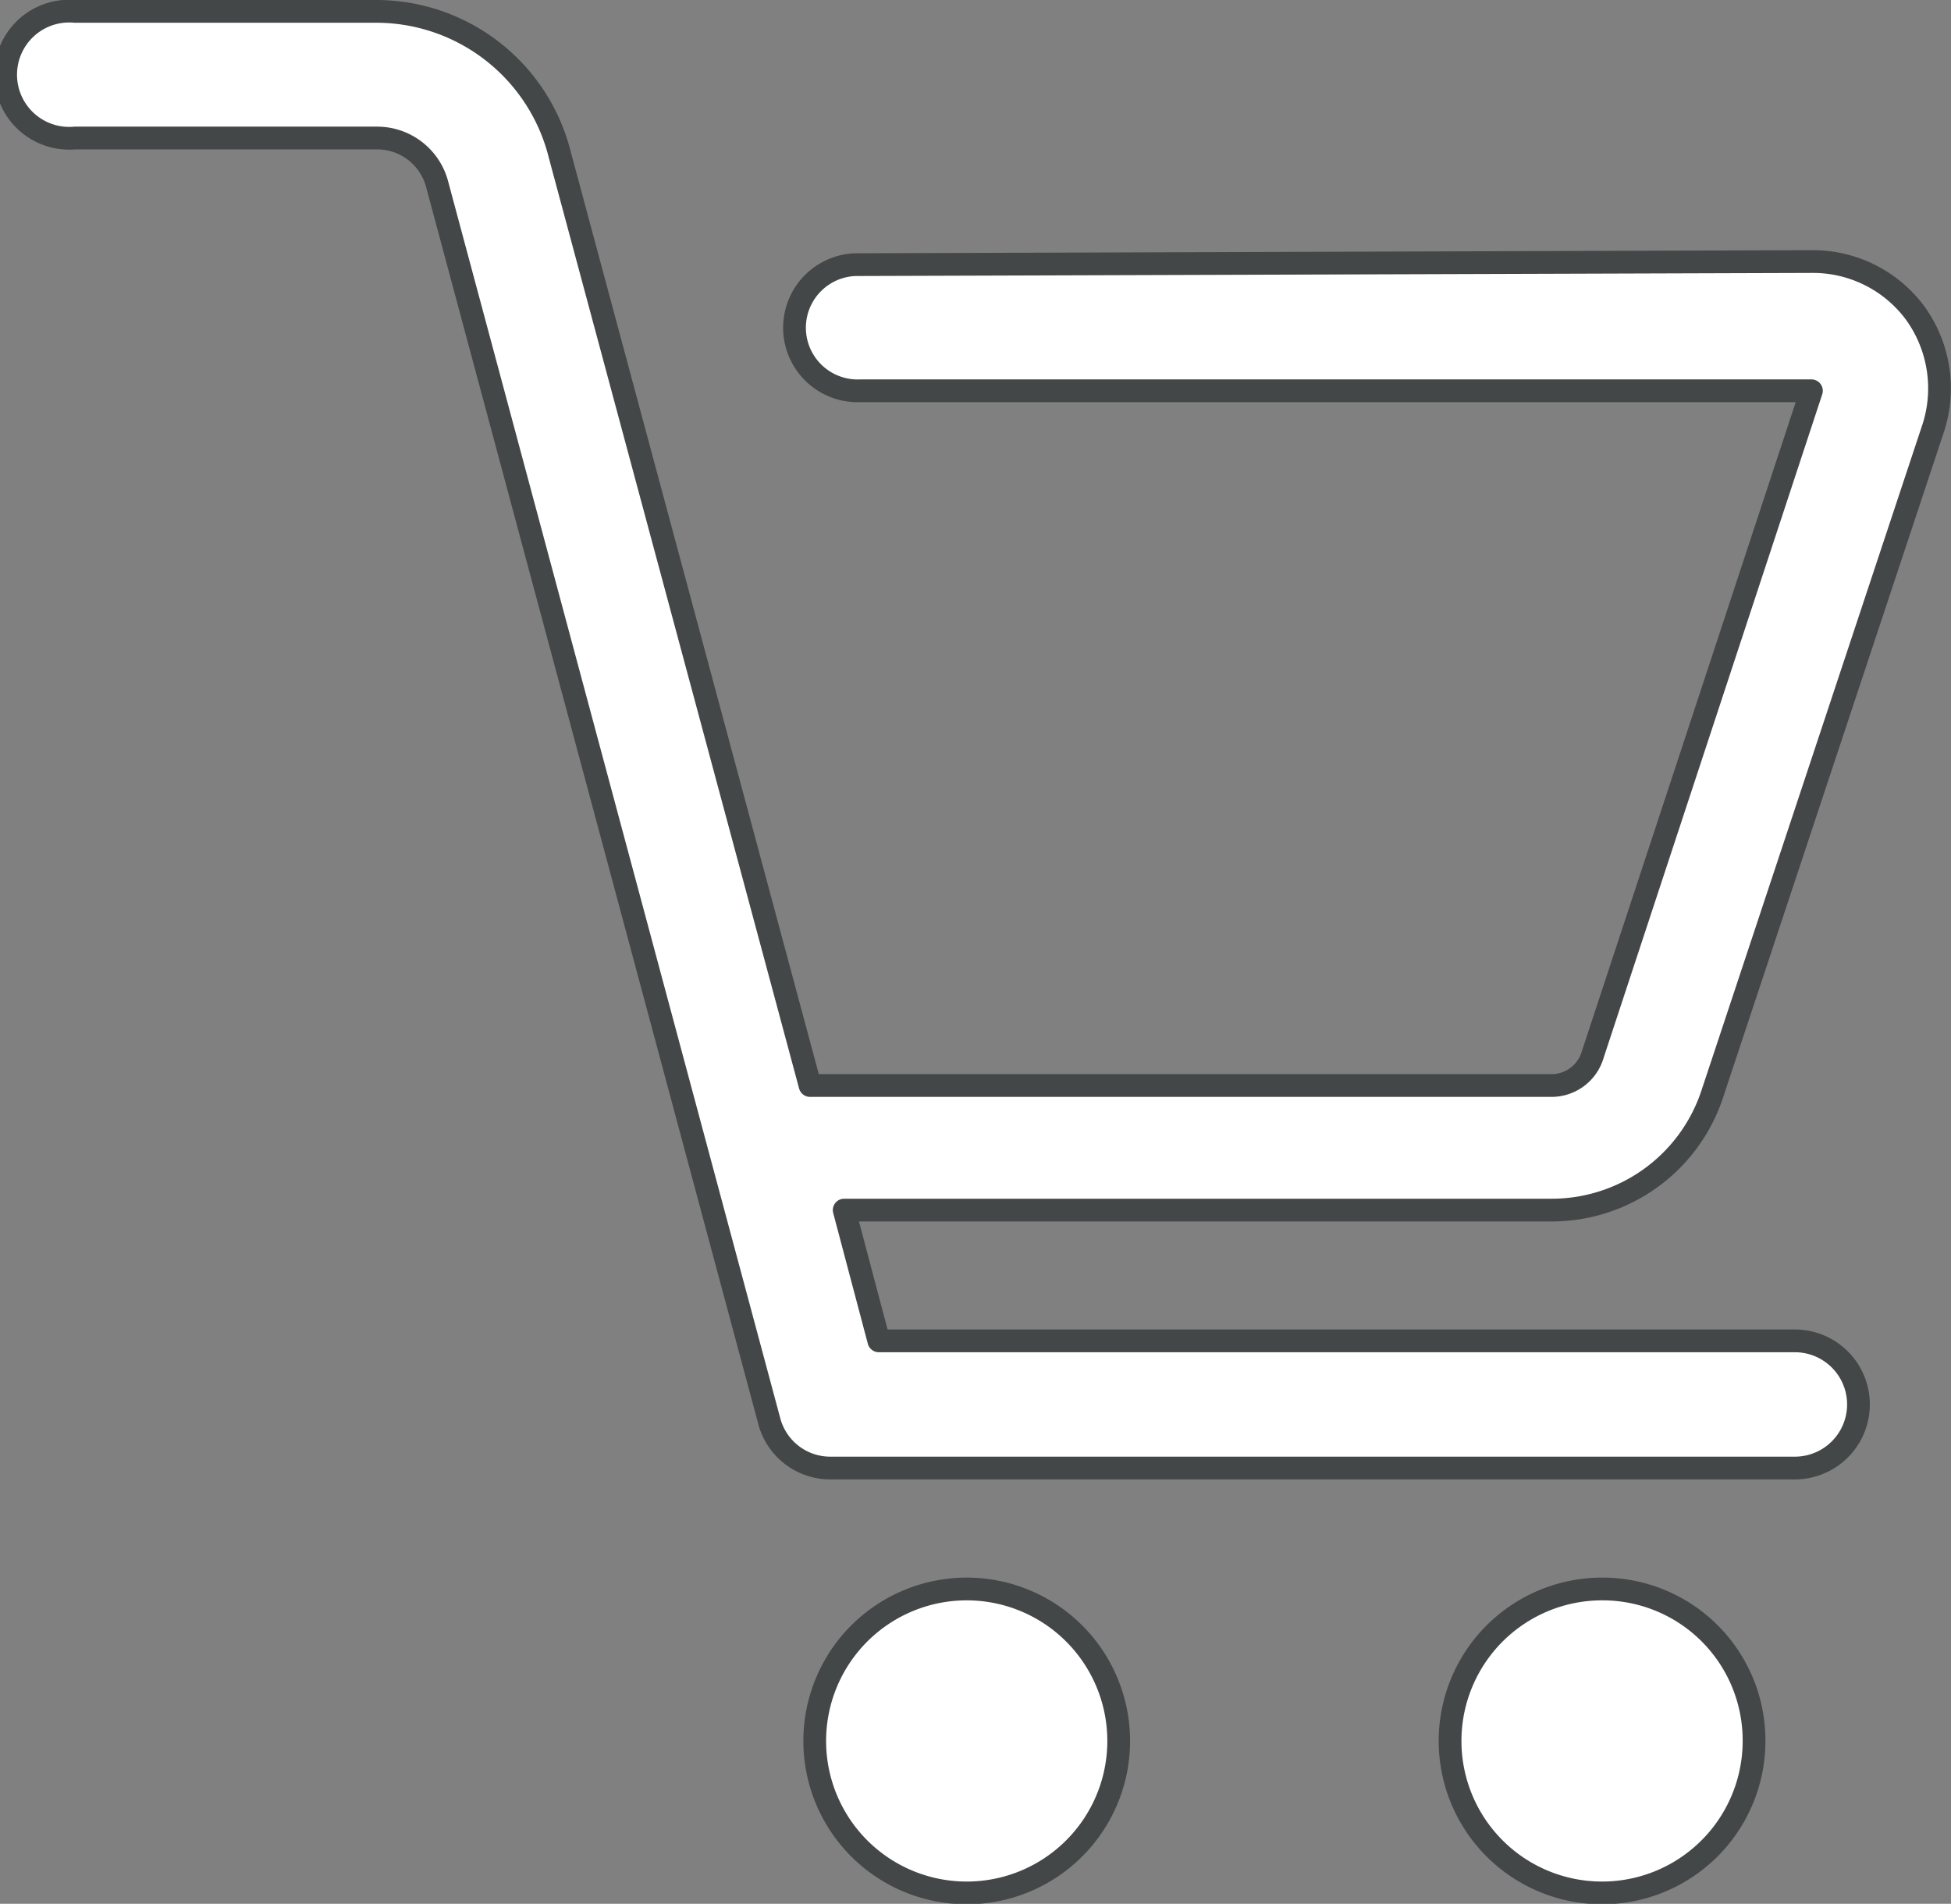
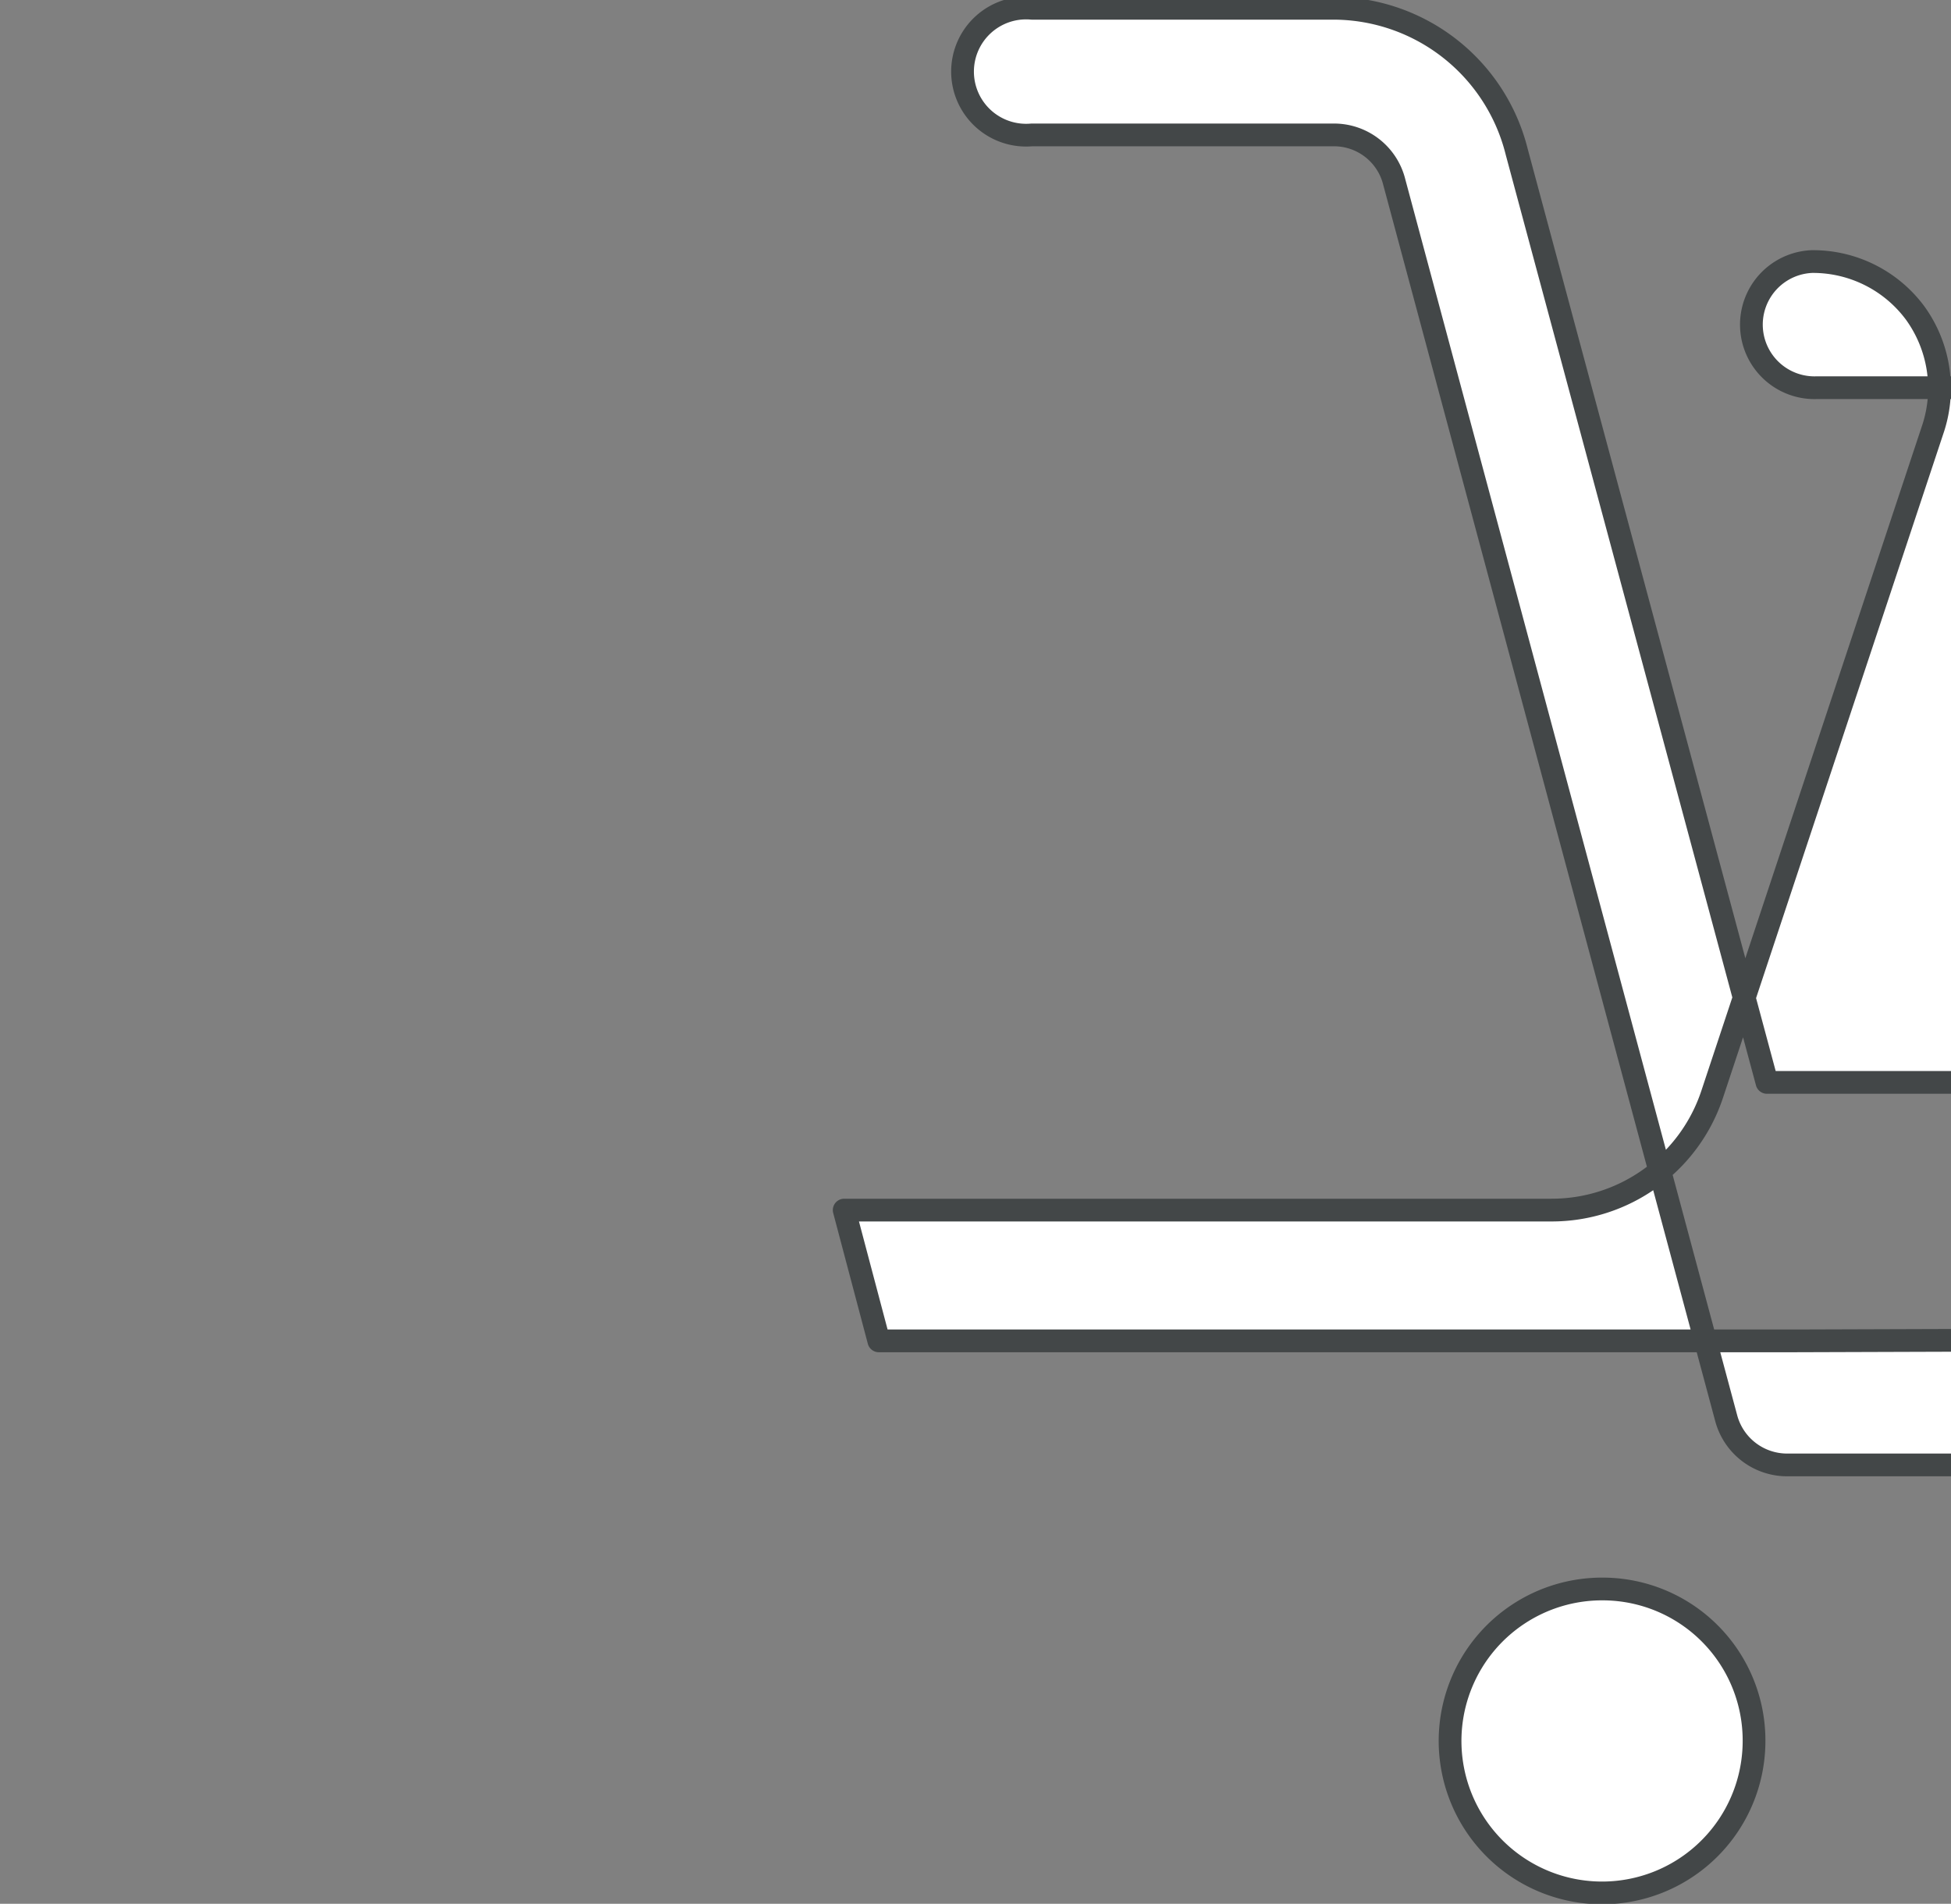
<svg xmlns="http://www.w3.org/2000/svg" viewBox="0 0 37.74 36.83">
  <rect x="0" y="0" width="37.74" height="36.83" fill="#808080" stroke="none" />
  <g fill="#fff" stroke="#434748" stroke-linecap="round" stroke-linejoin="round" stroke-width=".44">
-     <path d="m34.72 25.94h-17.72l-.67-2.53h13.67a3.27 3.27 0 0 0 3.12-2.24l4.28-12.9a2.49 2.49 0 0 0 -.35-2.21 2.46 2.46 0 0 0 -2-1l-18.51.06a1.22 1.22 0 0 0 .1 2.44h1.74.05 16.61l-4.23 12.84a.83.83 0 0 1 -.81.6h-14.33l-4.84-18a3.66 3.66 0 0 0 -3.54-2.78h-5.84a1.23 1.23 0 1 0 0 2.45h5.84a1.2 1.2 0 0 1 1.17.91l6.42 23.91a1.22 1.22 0 0 0 1.19.91h18.65a1.23 1.23 0 1 0 0-2.46z" />
-     <path d="m18.71 30.74a2.94 2.94 0 1 0 2.93 2.93 2.94 2.94 0 0 0 -2.93-2.93z" />
+     <path d="m34.72 25.94h-17.72l-.67-2.53h13.67a3.27 3.27 0 0 0 3.12-2.24l4.28-12.9a2.49 2.49 0 0 0 -.35-2.21 2.46 2.46 0 0 0 -2-1a1.22 1.22 0 0 0 .1 2.44h1.74.05 16.61l-4.23 12.84a.83.83 0 0 1 -.81.6h-14.33l-4.84-18a3.66 3.66 0 0 0 -3.54-2.78h-5.84a1.23 1.23 0 1 0 0 2.45h5.84a1.2 1.2 0 0 1 1.17.91l6.42 23.91a1.22 1.22 0 0 0 1.19.91h18.65a1.23 1.23 0 1 0 0-2.46z" />
    <path d="m31 30.74a2.94 2.94 0 1 0 2.93 2.93 2.93 2.93 0 0 0 -2.93-2.93z" />
  </g>
</svg>